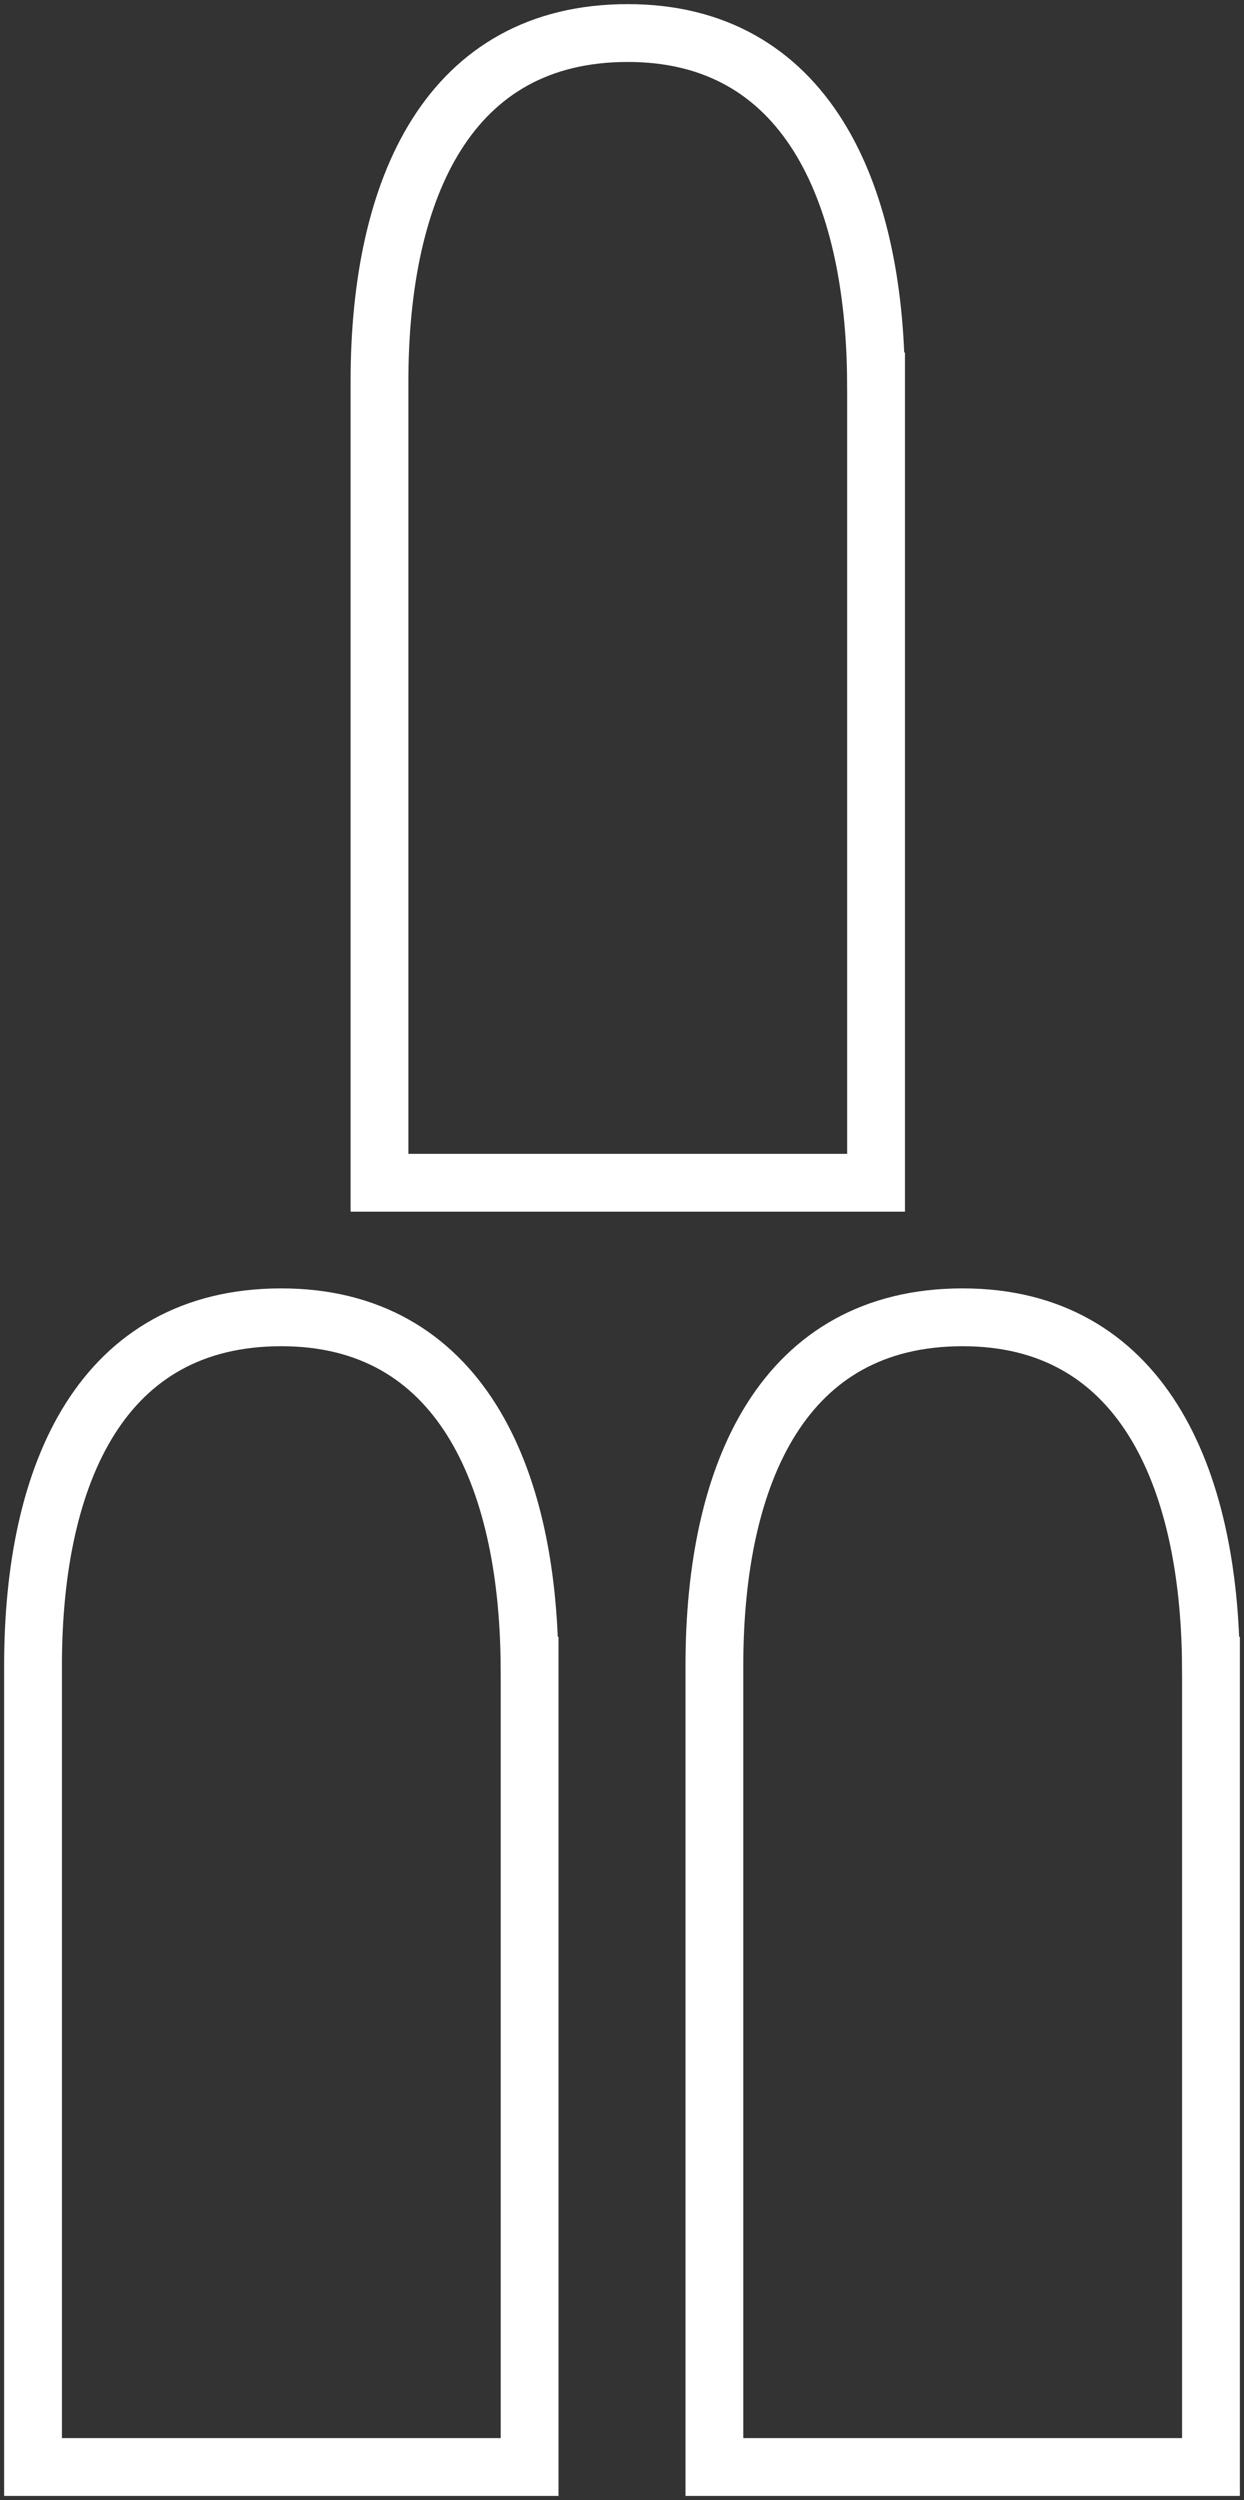
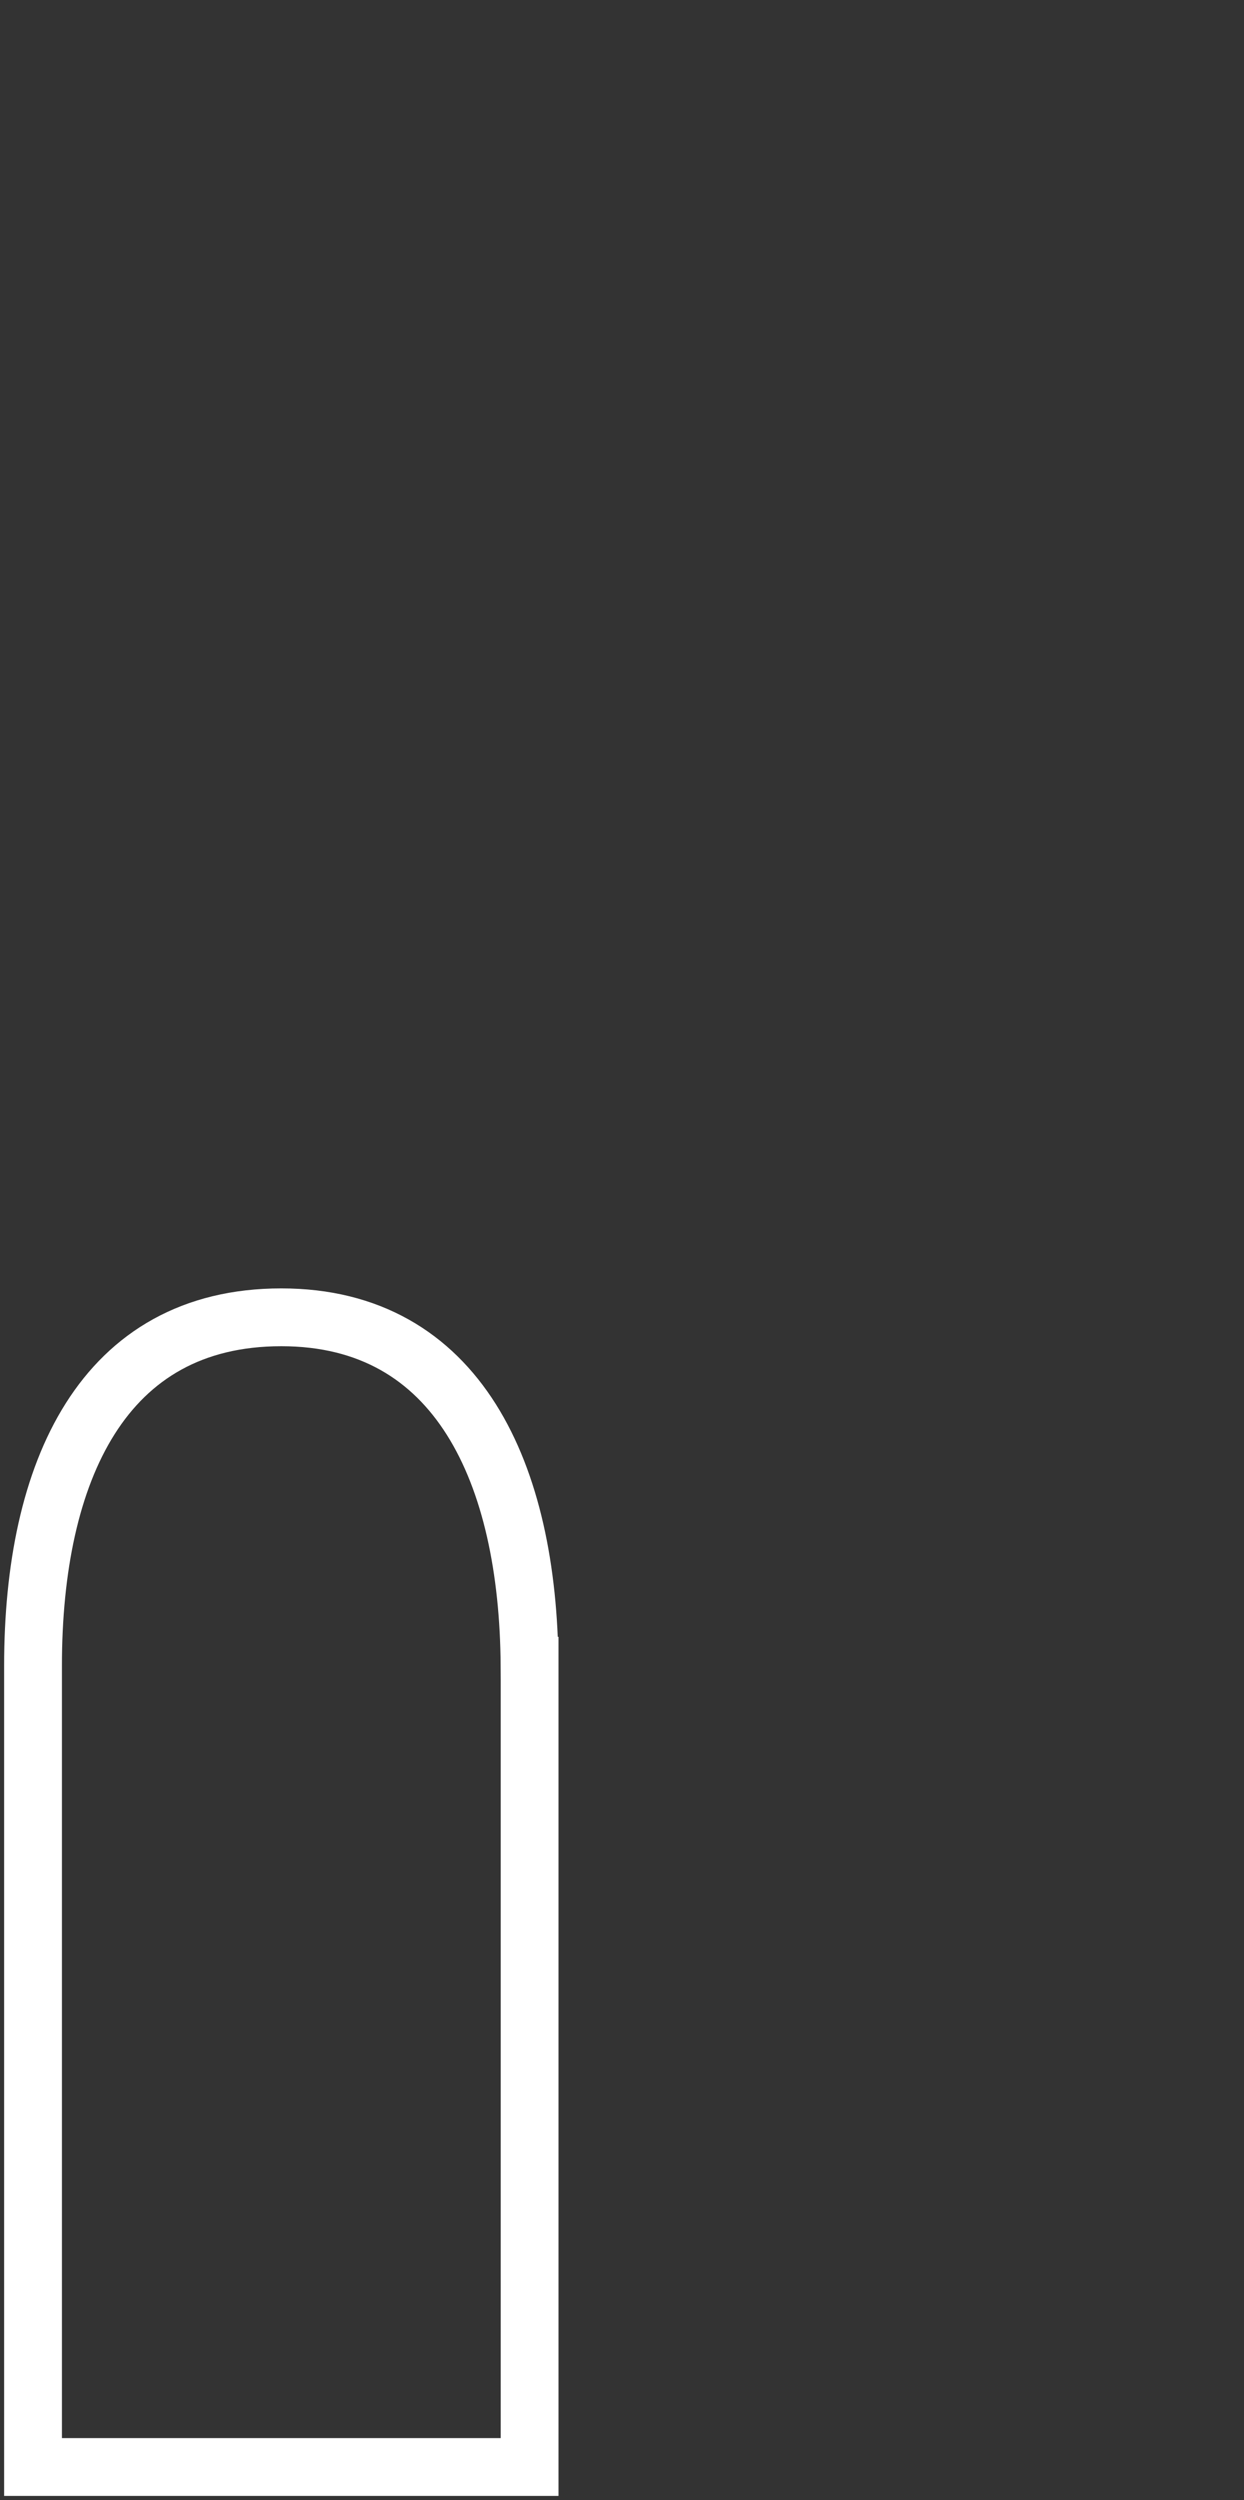
<svg xmlns="http://www.w3.org/2000/svg" width="113px" height="227px" viewBox="0 0 113 227" version="1.1">
  <rect x="0" y="0" width="113" height="227" fill="#333333" stroke="none" />
  <title>Overlay</title>
  <desc>Created with Sketch.</desc>
  <defs />
  <g id="Start" stroke="none" stroke-width="1" fill="none" fill-rule="evenodd">
    <g transform="translate(-636, -1881)" id="Content" stroke="#FFFFFF" stroke-width="5.25">
      <g transform="translate(-328, 704)">
        <g id="News" transform="translate(0, 970)">
          <g transform="translate(703, 186)" id="Overlay">
            <g transform="translate(264, 24)">
-               <path d="M106.995,148.242 C106.887,130.814 100.52,116.608 84.446,116.608 C68.233,116.608 61.892,130.606 61.892,148.242 L61.892,221 L107,221 L107,148.242 L106.995,148.242 Z" id="Stroke-5" />
-               <path d="M76.573,31.634 C76.465,14.206 70.098,0 54.025,0 C37.811,0 31.471,13.998 31.471,31.634 L31.471,104.392 L76.578,104.392 L76.578,31.634 L76.573,31.634 Z" id="Stroke-5-Copy-2" />
              <path d="M45.102,148.242 C44.995,130.814 38.627,116.608 22.554,116.608 C6.341,116.608 0,130.606 0,148.242 L0,221 L45.108,221 L45.108,148.242 L45.102,148.242 Z" id="Stroke-5-Copy" />
            </g>
          </g>
        </g>
      </g>
    </g>
  </g>
</svg>